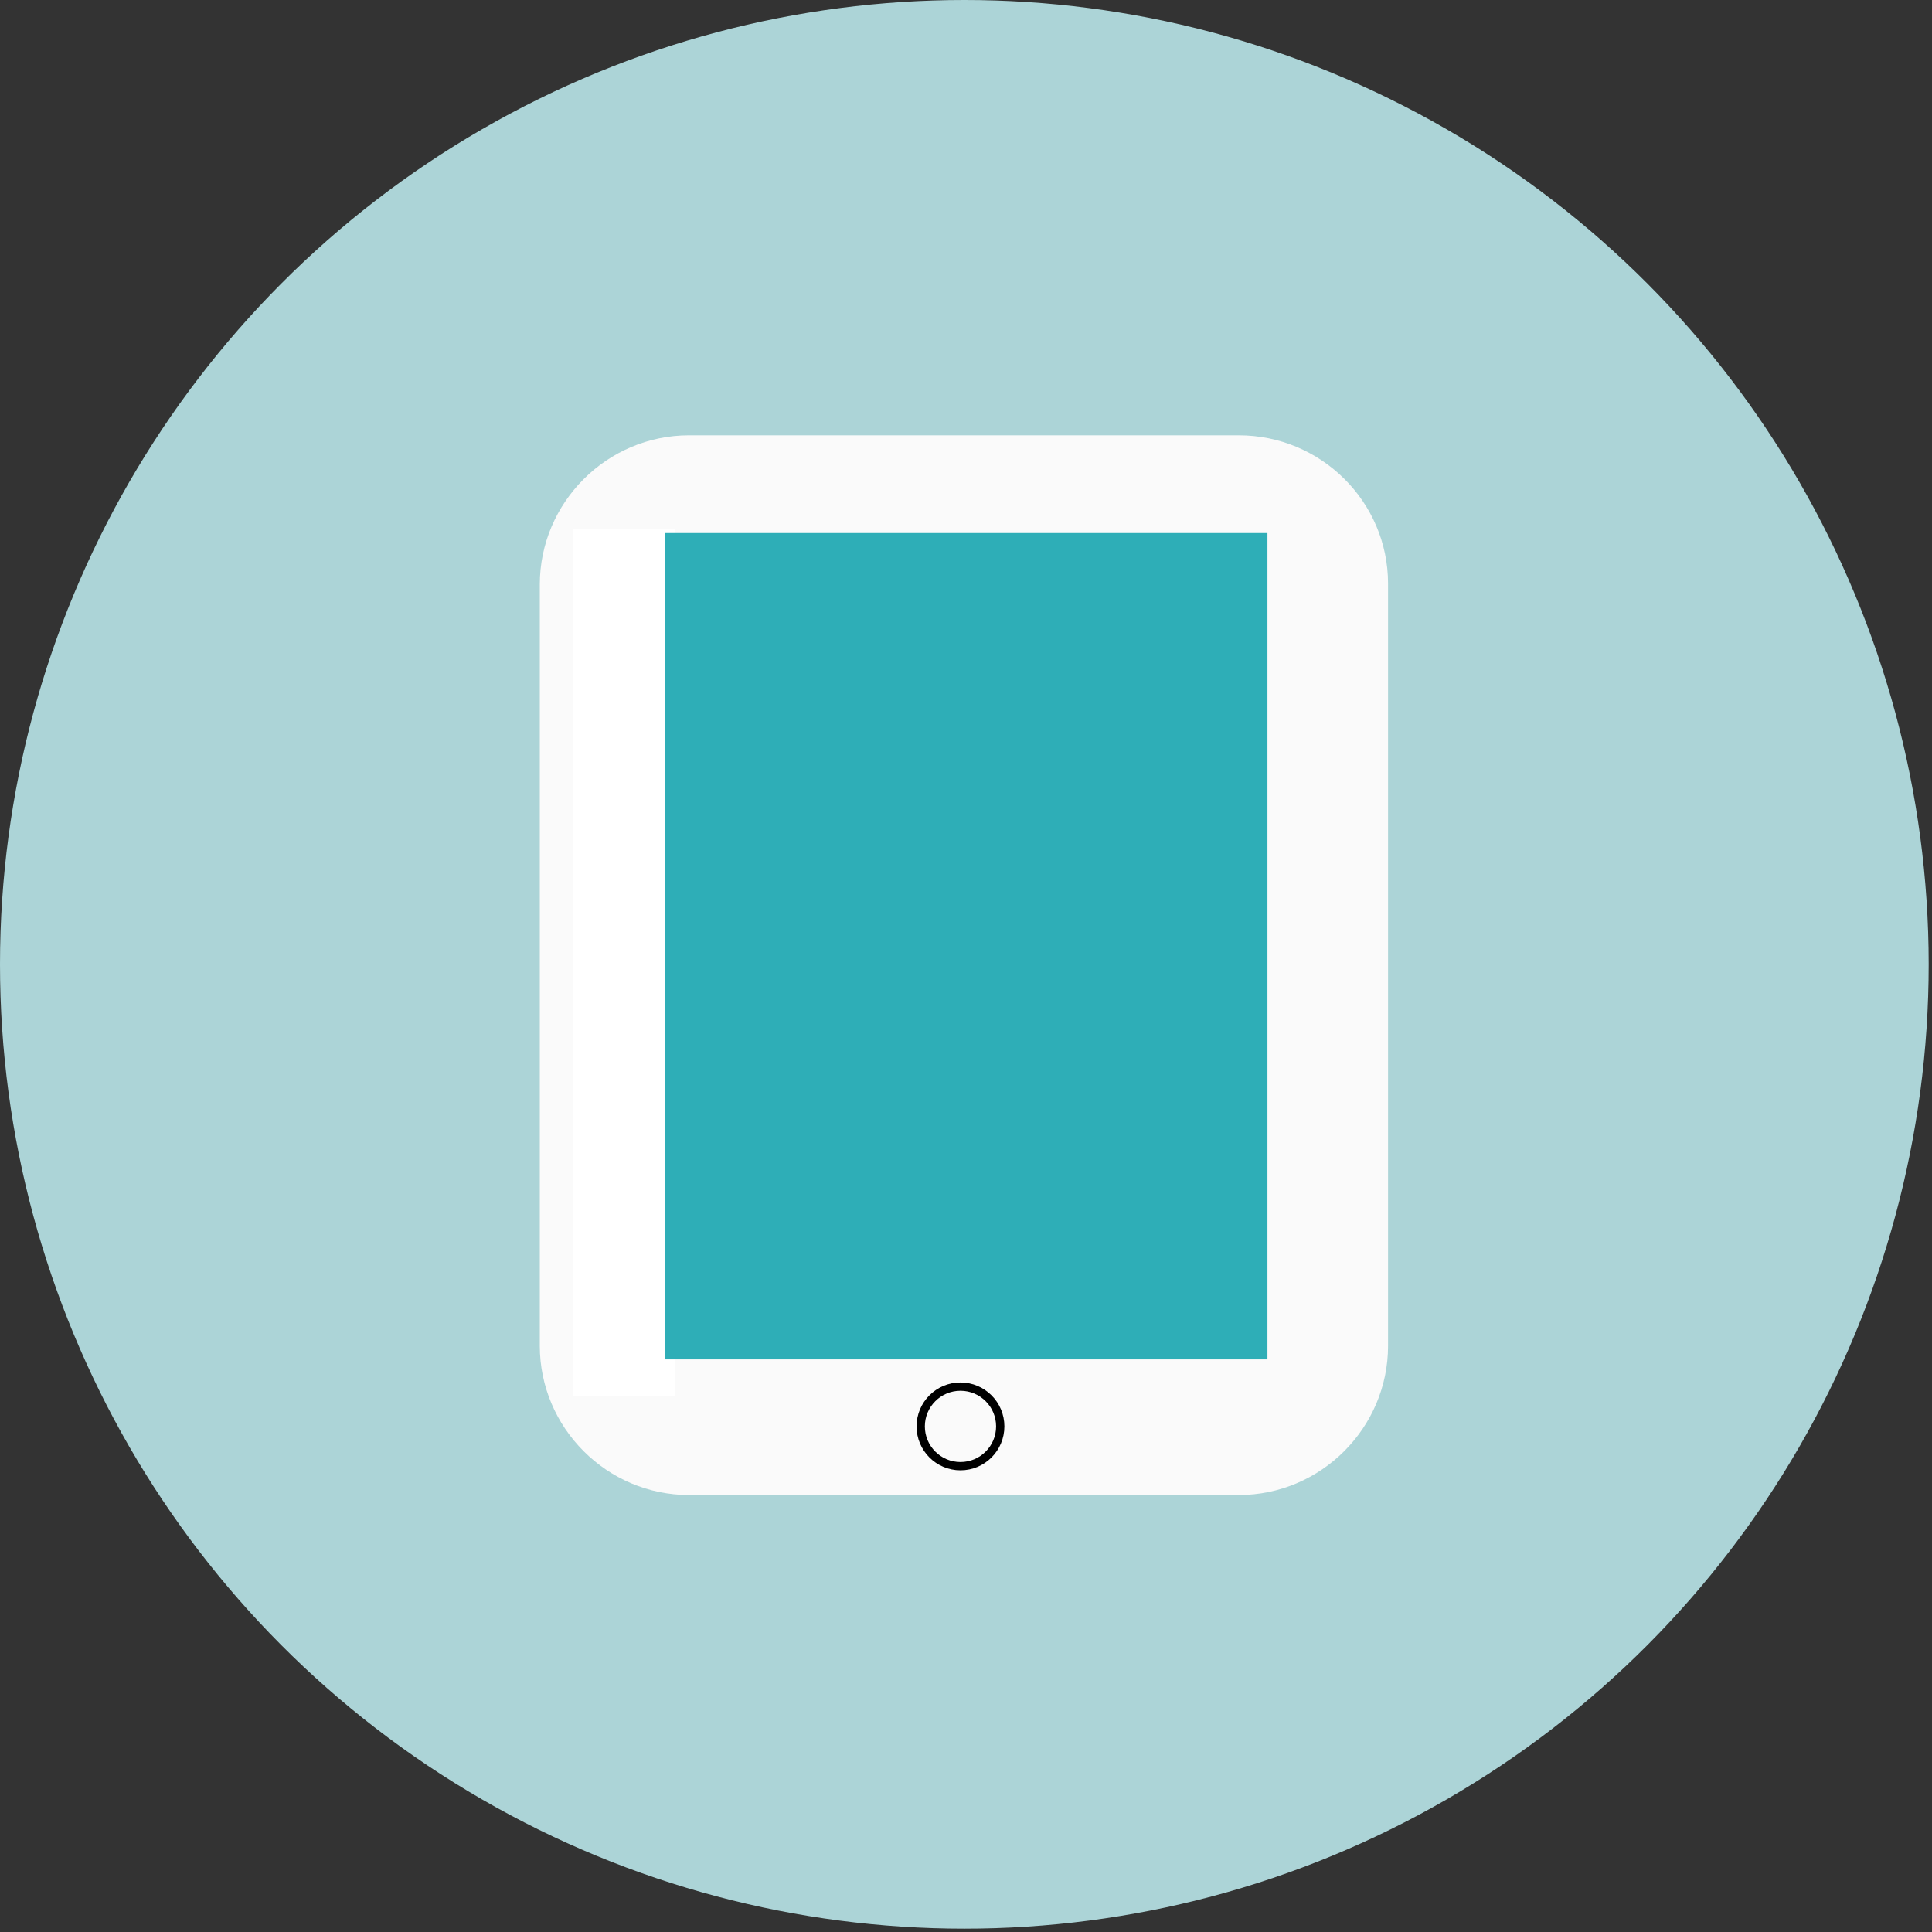
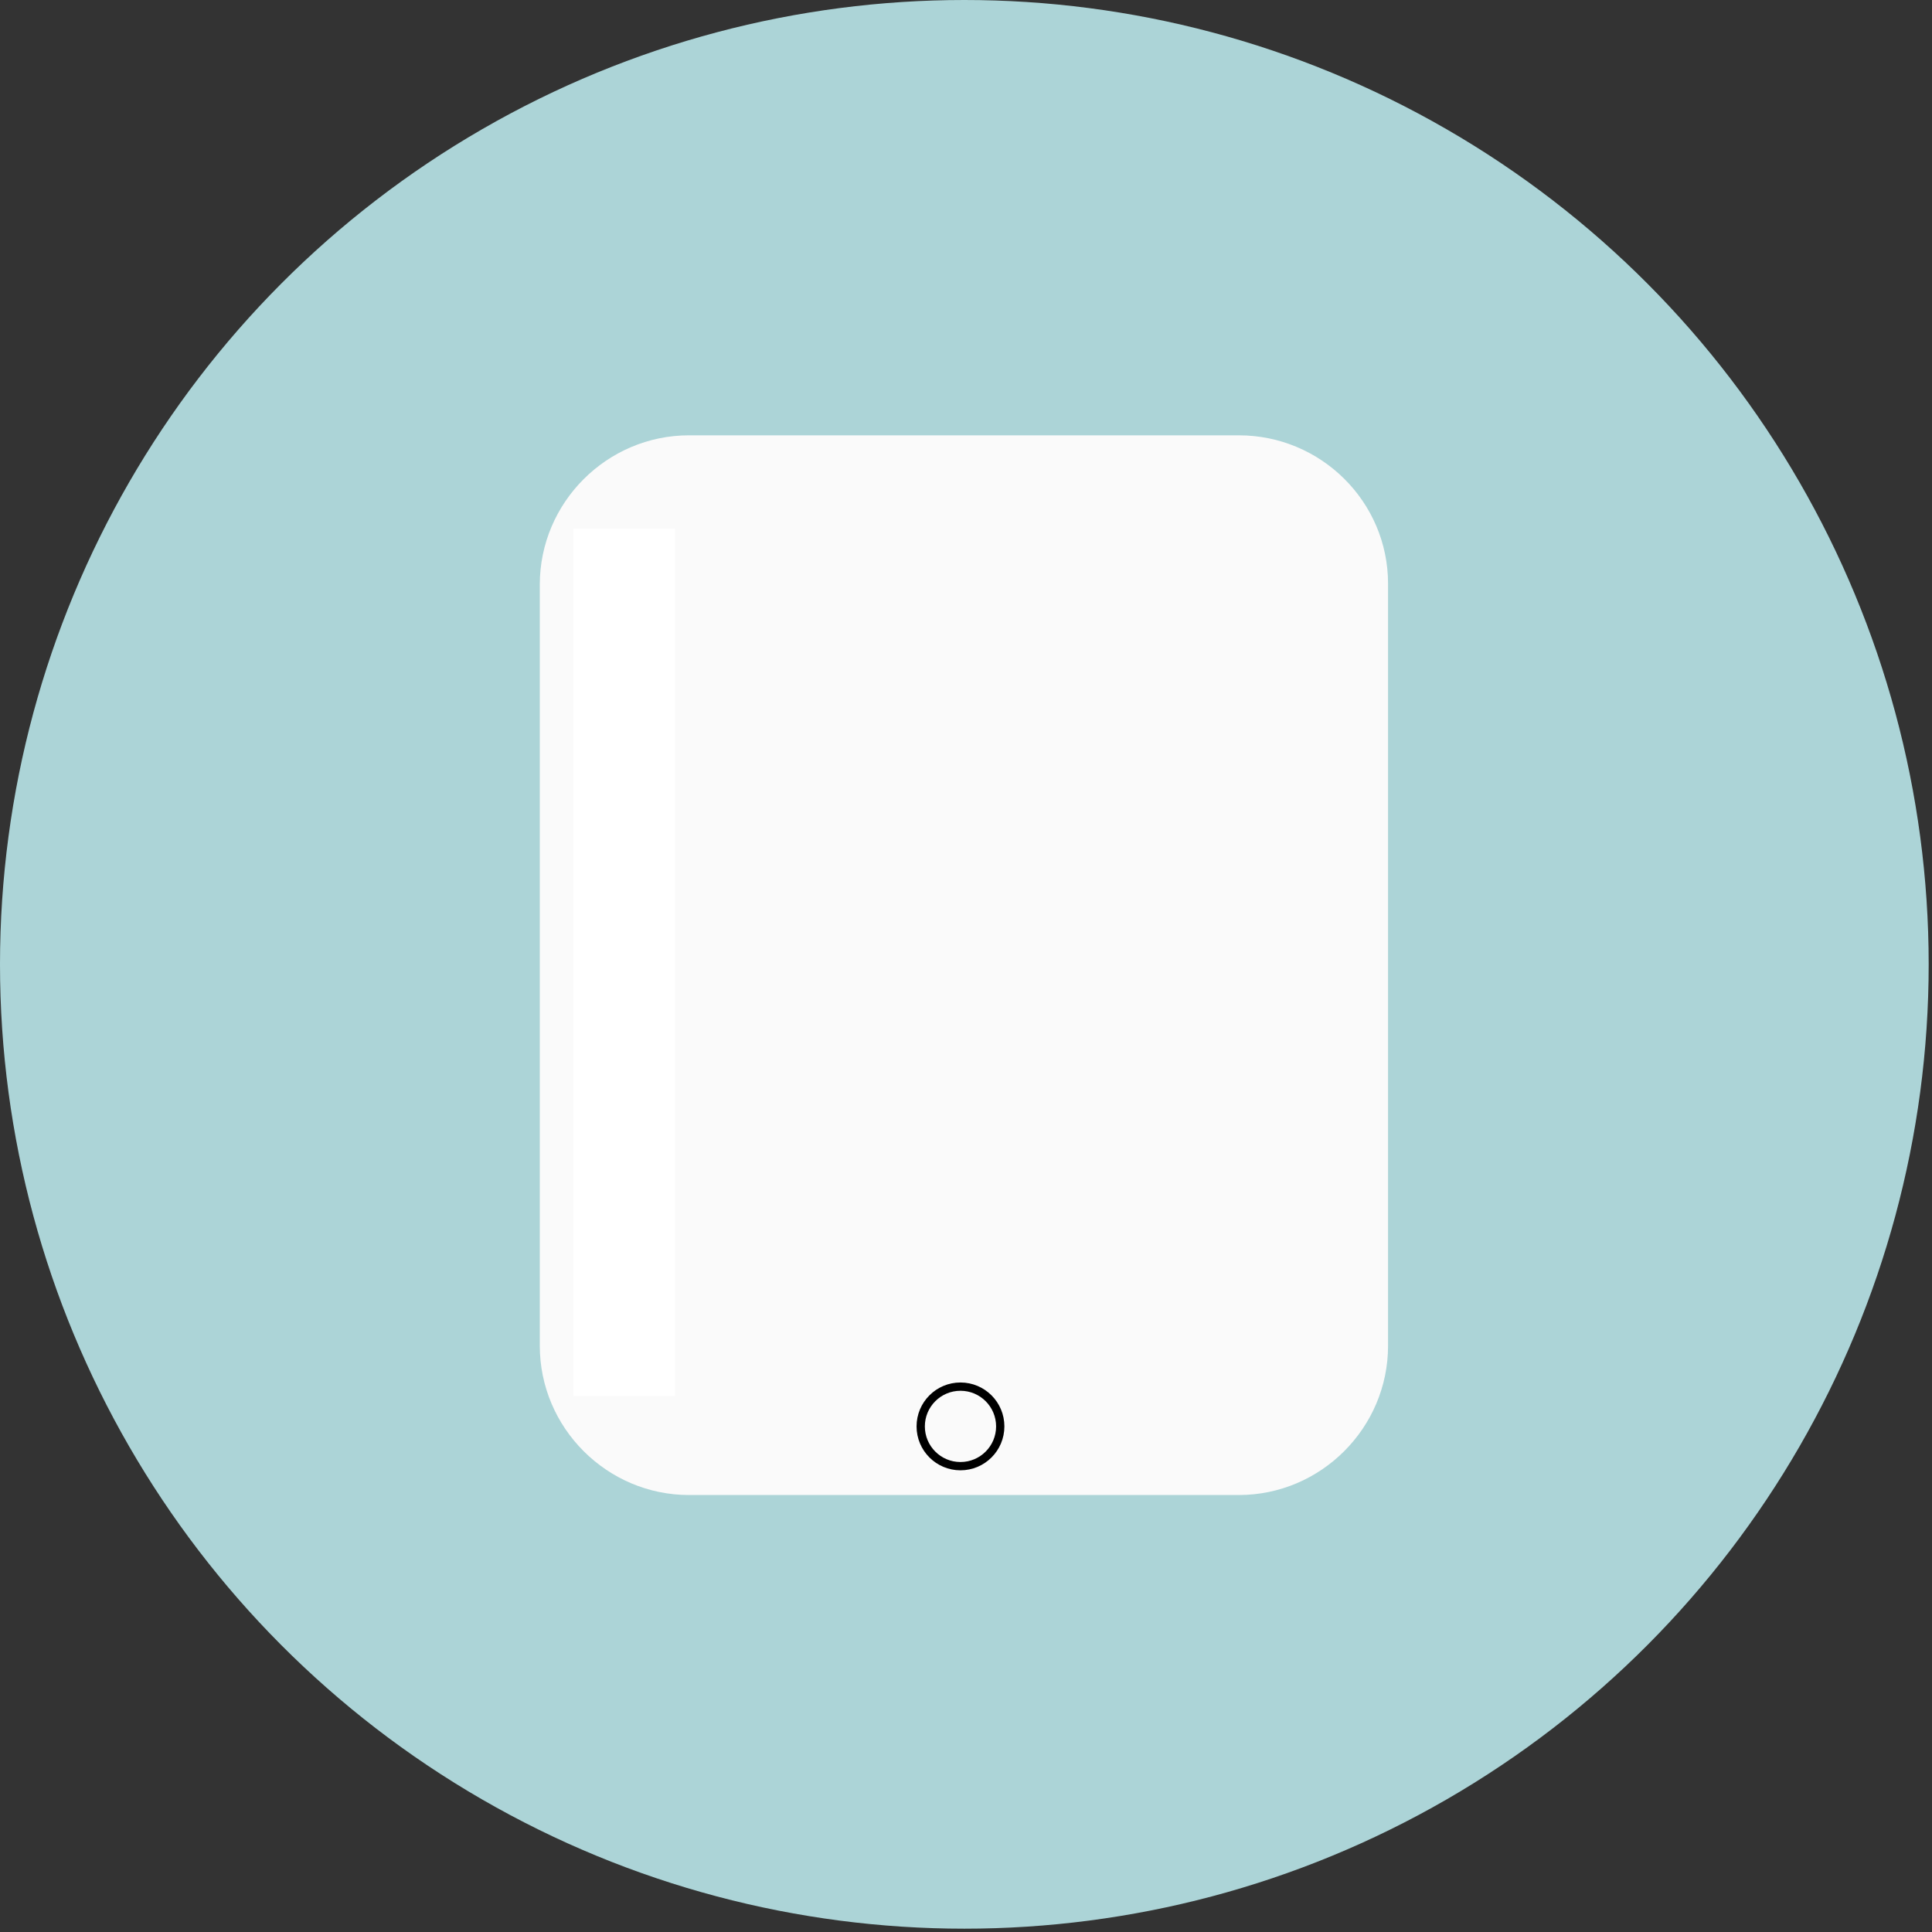
<svg xmlns="http://www.w3.org/2000/svg" width="100%" height="100%" viewBox="0 0 233 233" version="1.1" xml:space="preserve" style="fill-rule:evenodd;clip-rule:evenodd;stroke-linecap:round;stroke-linejoin:round;stroke-miterlimit:1.5;">
  <rect x="0" y="0" width="233" height="233" fill="#333333" stroke="none" />
  <g transform="matrix(1,0,0,1,-380.2,-365.6)">
    <g>
      <circle cx="496.5" cy="481.9" r="116.3" style="fill:rgb(172,212,215);" />
      <g>
        <g>
          <g>
            <path d="M529.6,418.1L463.3,418.1C453.4,418.1 445.3,426.2 445.3,436.1L445.3,527.9C445.3,537.8 453.4,545.9 463.3,545.9L529.6,545.9C539.5,545.9 547.6,537.8 547.6,527.9L547.6,436C547.6,426.1 539.5,418.1 529.6,418.1ZM454.9,532.7C452.1,532.7 449.9,530.5 449.9,527.7C449.9,524.9 452.2,522.7 454.9,522.7C457.7,522.7 459.9,525 459.9,527.7C459.9,530.5 457.7,532.7 454.9,532.7ZM454.9,514.4C452.1,514.4 449.9,512.1 449.9,509.4C449.9,506.6 452.2,504.4 454.9,504.4C457.7,504.4 459.9,506.7 459.9,509.4C459.9,512.1 457.7,514.4 454.9,514.4ZM454.9,496.1C452.1,496.1 449.9,493.8 449.9,491.1C449.9,488.3 452.2,486.1 454.9,486.1C457.7,486.1 459.9,488.3 459.9,491.1C459.9,493.8 457.7,496.1 454.9,496.1ZM454.9,477.8C452.1,477.8 449.9,475.5 449.9,472.8C449.9,470 452.2,467.8 454.9,467.8C457.7,467.8 459.9,470 459.9,472.8C459.9,475.5 457.7,477.8 454.9,477.8ZM454.9,459.4C452.1,459.4 449.9,457.1 449.9,454.4C449.9,451.6 452.2,449.4 454.9,449.4C457.7,449.4 459.9,451.6 459.9,454.4C459.9,457.2 457.7,459.4 454.9,459.4ZM454.9,441.1C452.1,441.1 449.9,438.8 449.9,436.1C449.9,433.3 452.2,431.1 454.9,431.1C457.7,431.1 459.9,433.4 459.9,436.1C459.9,438.9 457.7,441.1 454.9,441.1Z" style="fill:rgb(250,250,250);fill-rule:nonzero;" />
            <rect x="449.363" y="429.353" width="12.249" height="104.61" style="fill:white;" />
          </g>
        </g>
        <g transform="matrix(0.993,0,0,0.909,3.41,39.027)">
-           <rect x="460.184" y="429.988" width="73.194" height="109.634" style="fill:rgb(46,174,183);" />
-         </g>
+           </g>
        <g transform="matrix(1,0,0,1,-0.721,-1.706)">
          <circle cx="496.755" cy="539.33" r="4.796" style="fill:none;stroke:black;stroke-width:1px;" />
        </g>
      </g>
    </g>
  </g>
</svg>